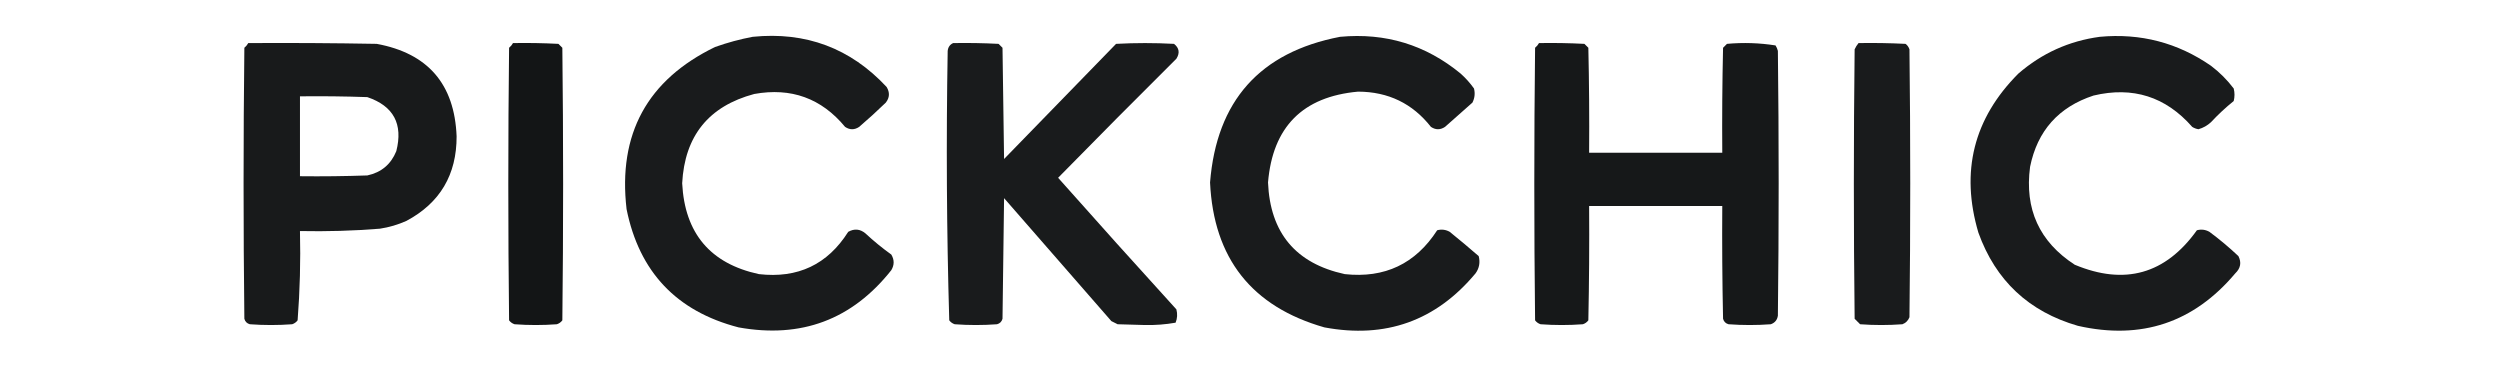
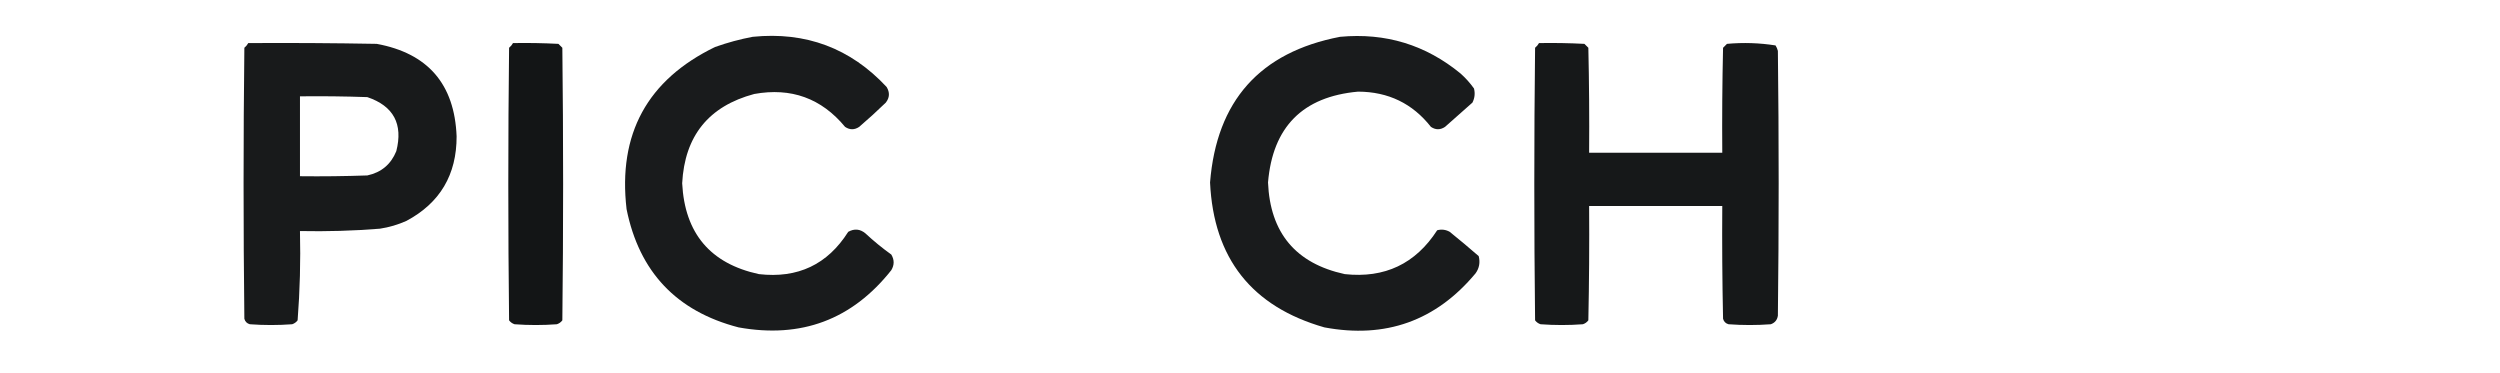
<svg xmlns="http://www.w3.org/2000/svg" version="1.1" width="1596px" height="238px" style="shape-rendering:geometricPrecision; text-rendering:geometricPrecision; image-rendering:optimizeQuality; fill-rule:evenodd; clip-rule:evenodd">
  <g>
    <path style="opacity:0.972" fill="#131516" d="M 480.5,23.5 C 514.441,20.086 542.941,30.753 566,55.5C 568.136,58.993 567.969,62.326 565.5,65.5C 559.983,70.851 554.316,76.018 548.5,81C 545.5,83 542.5,83 539.5,81C 524.388,62.737 505.055,55.737 481.5,60C 452.425,67.779 437.091,86.779 435.5,117C 437.148,148.966 453.482,168.299 484.5,175C 509.314,177.859 528.314,168.859 541.5,148C 545.414,145.82 549.081,146.154 552.5,149C 557.724,153.859 563.224,158.359 569,162.5C 571,165.833 571,169.167 569,172.5C 543.995,204.064 511.495,216.231 471.5,209C 431.92,198.753 408.086,173.586 400,133.5C 394.414,85.496 413.247,50.996 456.5,30C 464.459,27.179 472.459,25.013 480.5,23.5 Z" />
  </g>
  <g>
    <path style="opacity:0.971" fill="#131516" d="M 855.5,23.5 C 884.536,20.794 910.203,28.627 932.5,47C 935.704,49.869 938.537,53.035 941,56.5C 941.79,59.634 941.457,62.634 940,65.5C 934.167,70.667 928.333,75.833 922.5,81C 919.5,83 916.5,83 913.5,81C 901.768,66.07 886.268,58.57 867,58.5C 831.64,61.693 812.474,81.027 809.5,116.5C 810.863,148.686 827.196,168.186 858.5,175C 883.994,177.751 903.661,168.418 917.5,147C 920.303,146.245 922.97,146.578 925.5,148C 931.759,153.048 937.926,158.214 944,163.5C 945.04,167.533 944.374,171.199 942,174.5C 916.736,204.813 884.57,216.313 845.5,209C 799.112,195.76 774.779,164.926 772.5,116.5C 776.663,64.345 804.33,33.345 855.5,23.5 Z" />
  </g>
  <g>
-     <path style="opacity:0.971" fill="#131516" d="M 1340.5,23.5 C 1366.5,21.084 1390.17,27.25 1411.5,42C 1417,46.167 1421.83,51 1426,56.5C 1426.67,59.167 1426.67,61.833 1426,64.5C 1420.87,68.633 1416.03,73.133 1411.5,78C 1409.19,80.139 1406.53,81.639 1403.5,82.5C 1402.06,82.281 1400.73,81.781 1399.5,81C 1382.59,61.698 1361.59,55.032 1336.5,61C 1314.17,68.329 1300.67,83.496 1296,106.5C 1292.42,133.5 1301.92,154.334 1324.5,169C 1356.45,182.345 1382.45,175.011 1402.5,147C 1405.3,146.245 1407.97,146.578 1410.5,148C 1416.96,152.79 1423.13,157.957 1429,163.5C 1431.07,167.586 1430.4,171.253 1427,174.5C 1400.46,206.014 1366.96,217.181 1326.5,208C 1295.18,198.937 1274.01,179.103 1263,148.5C 1251.46,109.478 1259.96,75.645 1288.5,47C 1303.55,33.975 1320.88,26.142 1340.5,23.5 Z" />
-   </g>
+     </g>
  <g>
    <path style="opacity:0.974" fill="#131516" d="M 158.5,27.5 C 185.835,27.333 213.169,27.5 240.5,28C 273.176,34.015 290.176,53.682 291.5,87C 291.562,111.555 280.895,129.555 259.5,141C 254.067,143.442 248.4,145.108 242.5,146C 225.532,147.356 208.532,147.856 191.5,147.5C 191.962,166.568 191.462,185.568 190,204.5C 189.097,205.701 187.931,206.535 186.5,207C 177.5,207.667 168.5,207.667 159.5,207C 157.667,206.5 156.5,205.333 156,203.5C 155.333,145.833 155.333,88.167 156,30.5C 157.045,29.627 157.878,28.627 158.5,27.5 Z M 191.5,61.5 C 205.837,61.333 220.171,61.5 234.5,62C 251.257,67.674 257.423,79.174 253,96.5C 249.571,104.929 243.404,110.096 234.5,112C 220.171,112.5 205.837,112.667 191.5,112.5C 191.5,95.5 191.5,78.5 191.5,61.5 Z" />
  </g>
  <g>
    <path style="opacity:0.996" fill="#131516" d="M 327.5,27.5 C 337.172,27.334 346.839,27.5 356.5,28C 357.333,28.833 358.167,29.667 359,30.5C 359.667,88.5 359.667,146.5 359,204.5C 358.097,205.701 356.931,206.535 355.5,207C 346.5,207.667 337.5,207.667 328.5,207C 327.069,206.535 325.903,205.701 325,204.5C 324.333,146.5 324.333,88.5 325,30.5C 326.045,29.627 326.878,28.627 327.5,27.5 Z" />
  </g>
  <g>
-     <path style="opacity:0.969" fill="#131516" d="M 608.5,27.5 C 618.172,27.334 627.839,27.5 637.5,28C 638.333,28.833 639.167,29.667 640,30.5C 640.333,54.167 640.667,77.833 641,101.5C 664.833,77 688.667,52.5 712.5,28C 724.833,27.333 737.167,27.333 749.5,28C 752.825,30.635 753.325,33.802 751,37.5C 725.653,62.68 700.486,88.014 675.5,113.5C 700.482,141.649 725.648,169.649 751,197.5C 751.777,200.429 751.61,203.263 750.5,206C 744.103,207.128 737.603,207.628 731,207.5C 725.167,207.333 719.333,207.167 713.5,207C 712.167,206.333 710.833,205.667 709.5,205C 686.667,178.833 663.833,152.667 641,126.5C 640.667,152.167 640.333,177.833 640,203.5C 639.5,205.333 638.333,206.5 636.5,207C 627.5,207.667 618.5,207.667 609.5,207C 608.069,206.535 606.903,205.701 606,204.5C 604.342,147.249 604.008,89.916 605,32.5C 605.257,30.093 606.424,28.427 608.5,27.5 Z" />
-   </g>
+     </g>
  <g>
    <path style="opacity:0.982" fill="#131516" d="M 982.5,27.5 C 992.172,27.334 1001.84,27.5 1011.5,28C 1012.33,28.833 1013.17,29.667 1014,30.5C 1014.5,52.831 1014.67,75.164 1014.5,97.5C 1042.83,97.5 1071.17,97.5 1099.5,97.5C 1099.33,75.164 1099.5,52.831 1100,30.5C 1100.83,29.667 1101.67,28.833 1102.5,28C 1112.93,27.049 1123.27,27.383 1133.5,29C 1134.19,30.067 1134.69,31.234 1135,32.5C 1135.67,88.833 1135.67,145.167 1135,201.5C 1134.6,204.232 1133.1,206.065 1130.5,207C 1121.5,207.667 1112.5,207.667 1103.5,207C 1101.67,206.5 1100.5,205.333 1100,203.5C 1099.5,179.502 1099.33,155.502 1099.5,131.5C 1071.17,131.5 1042.83,131.5 1014.5,131.5C 1014.67,155.836 1014.5,180.169 1014,204.5C 1013.1,205.701 1011.93,206.535 1010.5,207C 1001.5,207.667 992.5,207.667 983.5,207C 982.069,206.535 980.903,205.701 980,204.5C 979.333,146.5 979.333,88.5 980,30.5C 981.045,29.627 981.878,28.627 982.5,27.5 Z" />
  </g>
  <g>
-     <path style="opacity:0.969" fill="#131516" d="M 1186.5,27.5 C 1196.51,27.334 1206.51,27.5 1216.5,28C 1217.7,28.902 1218.53,30.069 1219,31.5C 1219.67,88.5 1219.67,145.5 1219,202.5C 1218.17,204.667 1216.67,206.167 1214.5,207C 1205.5,207.667 1196.5,207.667 1187.5,207C 1186.33,205.833 1185.17,204.667 1184,203.5C 1183.33,146.167 1183.33,88.833 1184,31.5C 1184.66,30.016 1185.5,28.683 1186.5,27.5 Z" />
-   </g>
+     </g>
</svg>